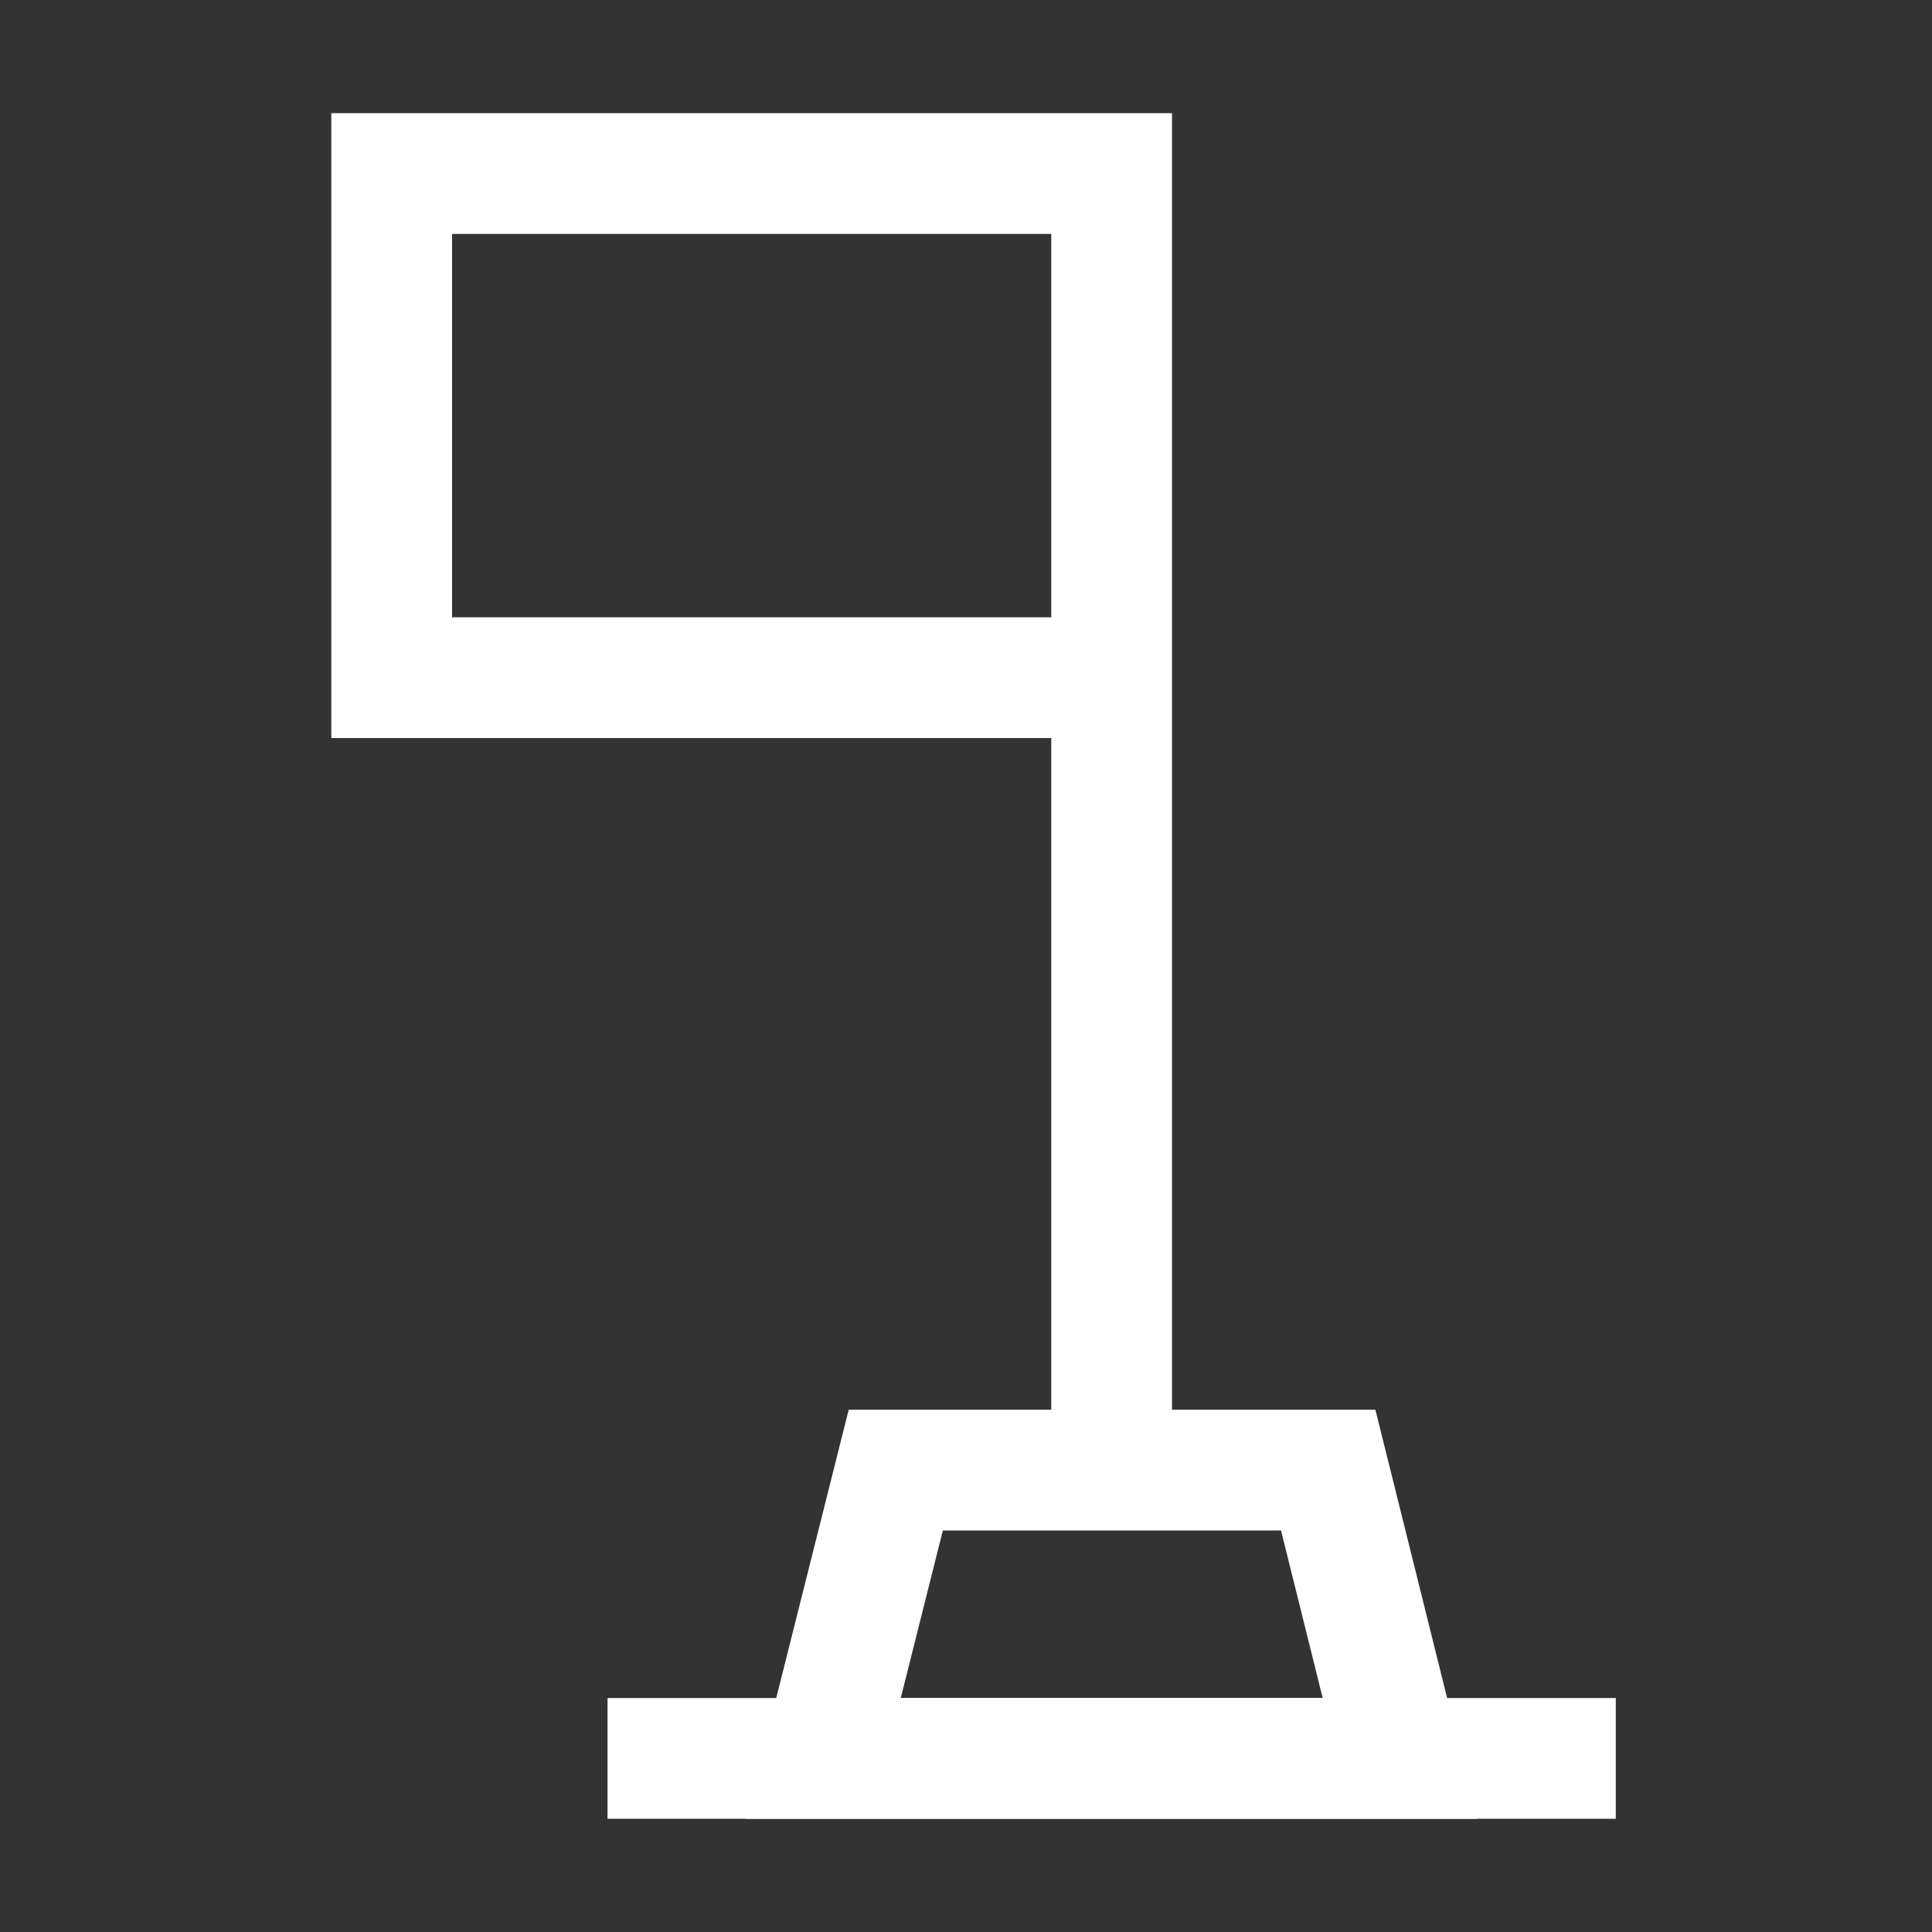
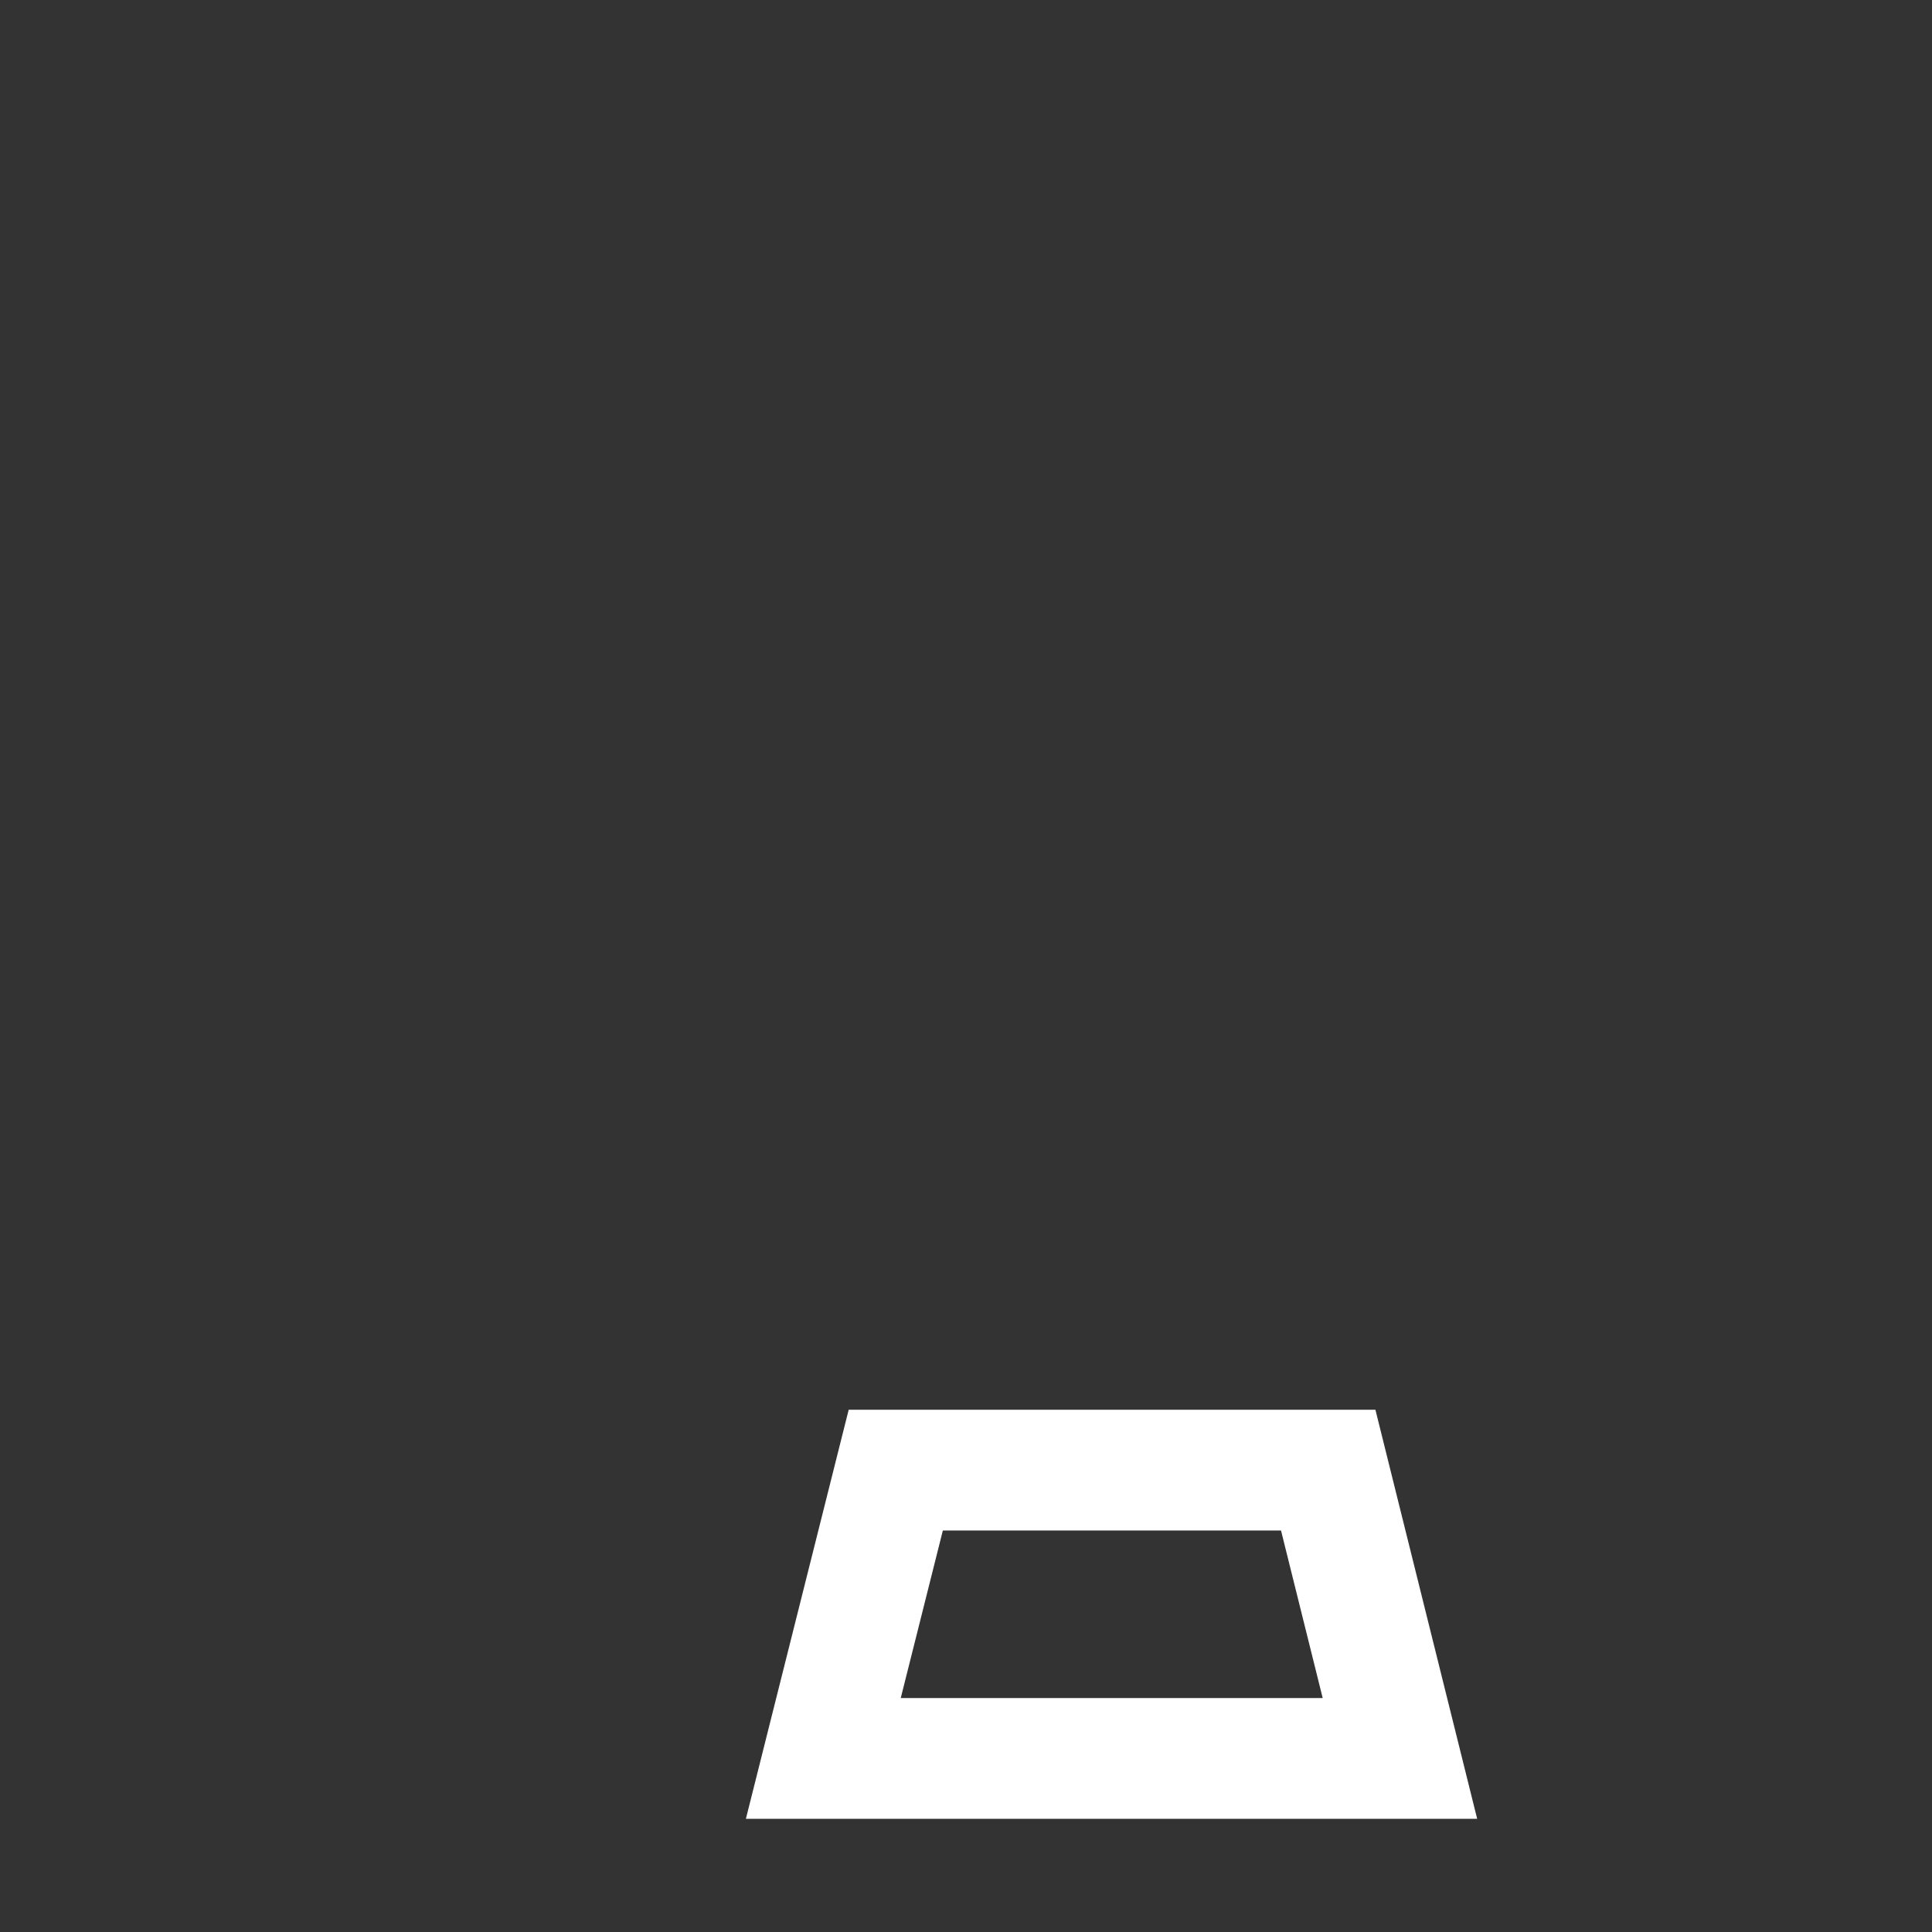
<svg xmlns="http://www.w3.org/2000/svg" id="Flag-Achievement--Streamline-Atlas.svg" viewBox="-1.875 -1.875 60 60" height="60" width="60">
  <rect x="-1.875" y="-1.875" width="60" height="60" fill="#333333" stroke="none" />
  <desc>Flag Achievement Streamline Icon: https://streamlinehq.com</desc>
  <defs />
  <path d="m23.695 52.734 17.906 0 -2.227 -8.953 -13.43 0 -2.25 8.953z" fill="none" stroke="#ffffff" stroke-miterlimit="10" stroke-width="3.75" />
-   <path d="m48.305 52.734 -31.312 0" fill="none" stroke="#ffffff" stroke-miterlimit="10" stroke-width="3.75" />
-   <path d="m32.648 43.781 0 -40.266 -22.359 0 0 15.656 22.359 0" fill="none" stroke="#ffffff" stroke-miterlimit="10" stroke-width="3.75" />
</svg>